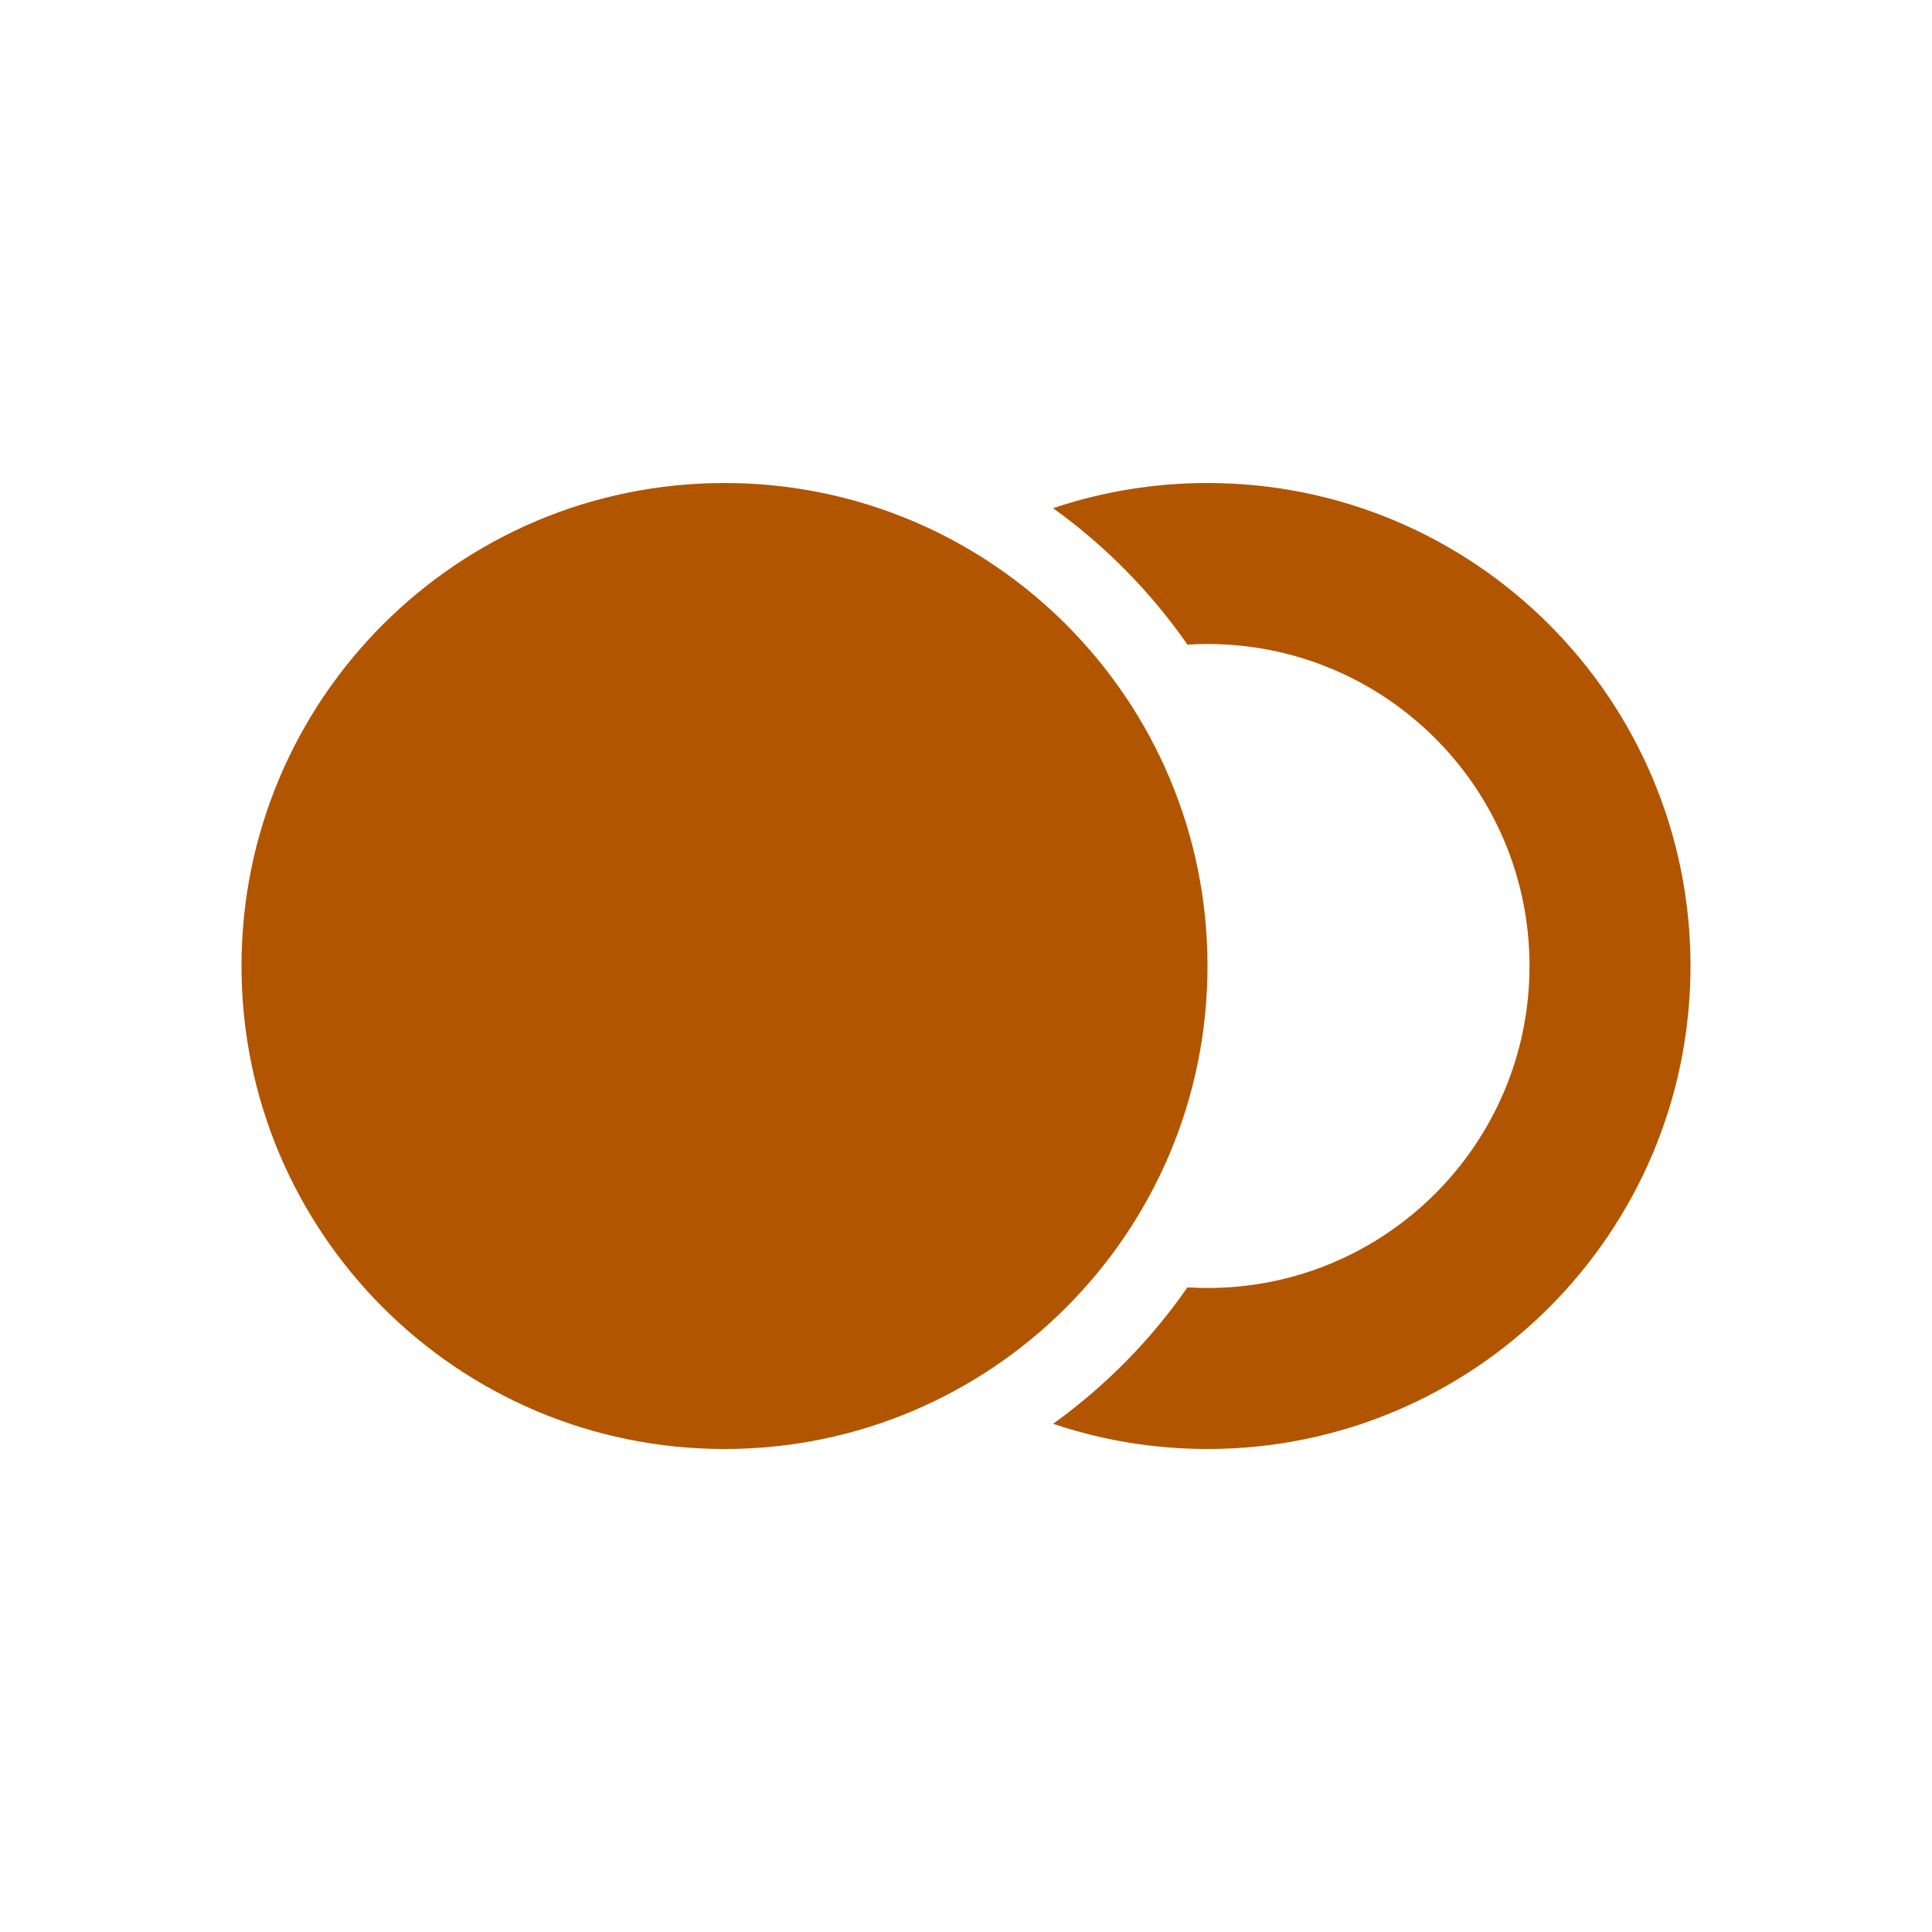
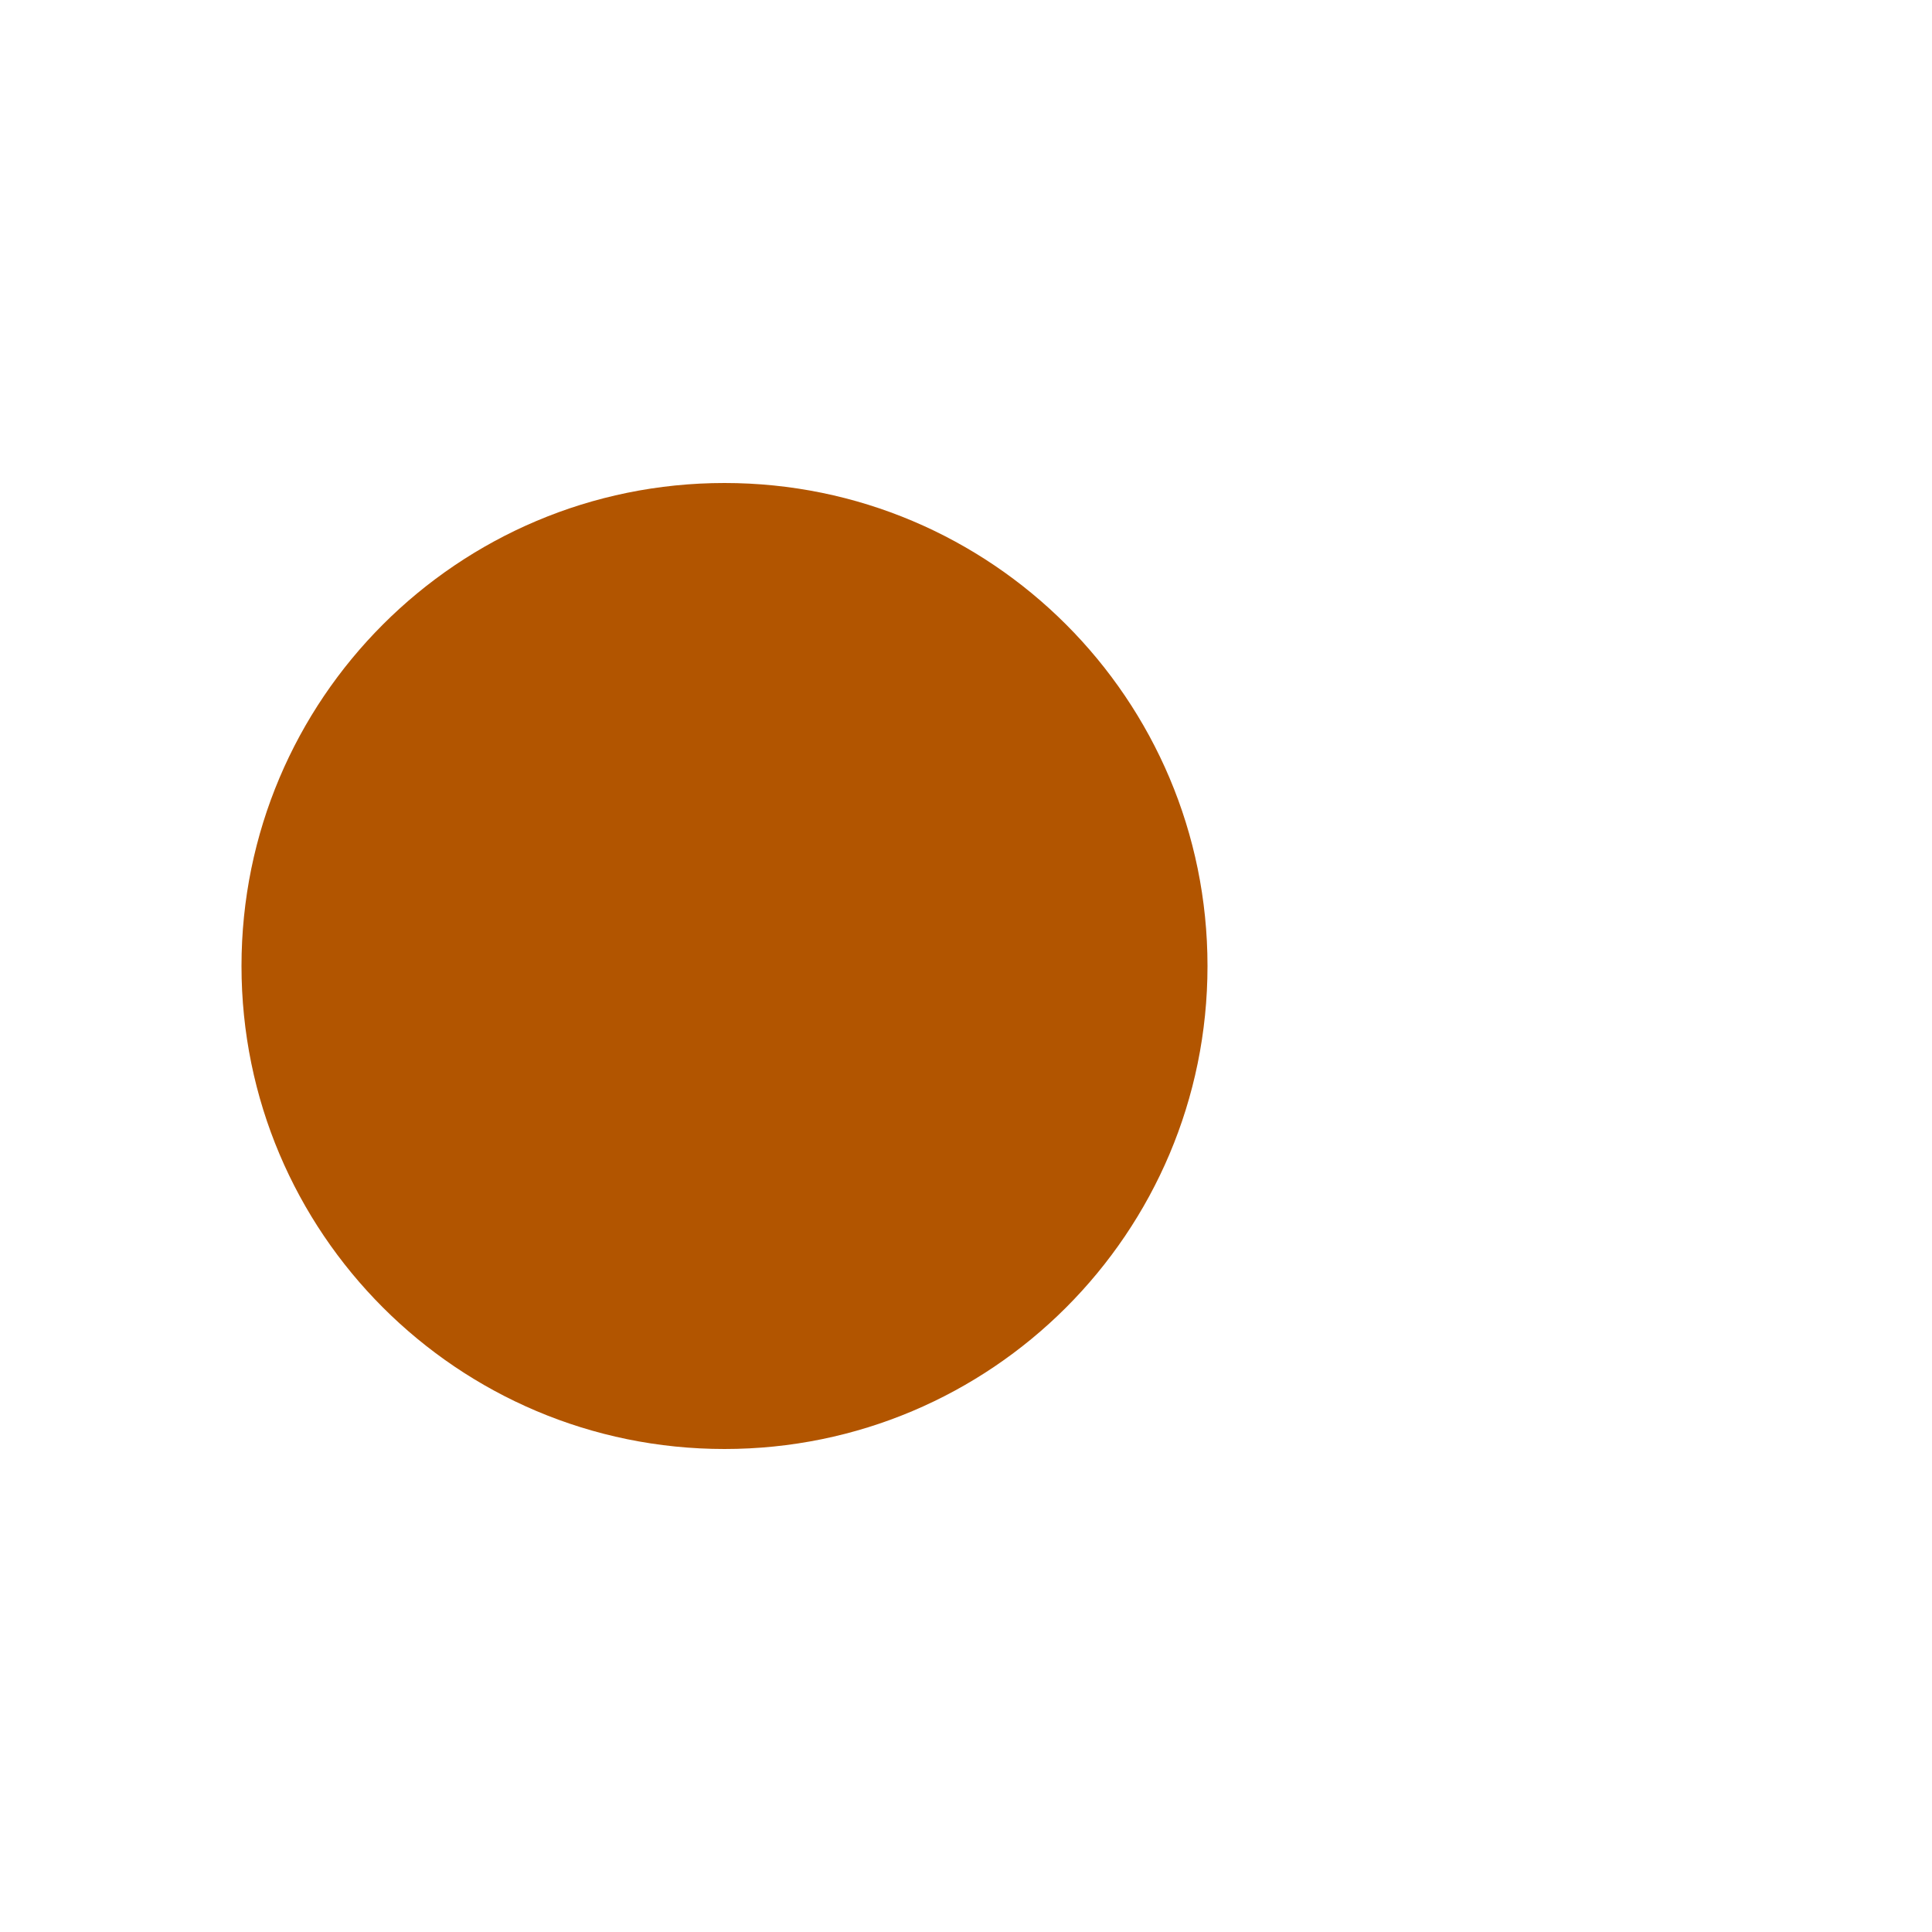
<svg xmlns="http://www.w3.org/2000/svg" width="24" height="24" viewBox="0 0 24 24" fill="none">
  <path d="M9 18C12.314 18 15 15.314 15 12C15 8.686 12.314 6 9 6C5.686 6 3 8.686 3 12C3 15.314 5.686 18 9 18Z" fill="#B25500" />
-   <path d="M15 8C14.916 8 14.833 8.003 14.751 8.008C14.295 7.352 13.73 6.779 13.082 6.313C13.684 6.11 14.329 6 15 6C18.314 6 21 8.686 21 12C21 15.314 18.314 18 15 18C14.329 18 13.684 17.89 13.082 17.687C13.73 17.221 14.295 16.648 14.751 15.992C14.833 15.997 14.916 16 15 16C17.209 16 19 14.209 19 12C19 9.791 17.209 8 15 8Z" fill="#B25500" />
</svg>